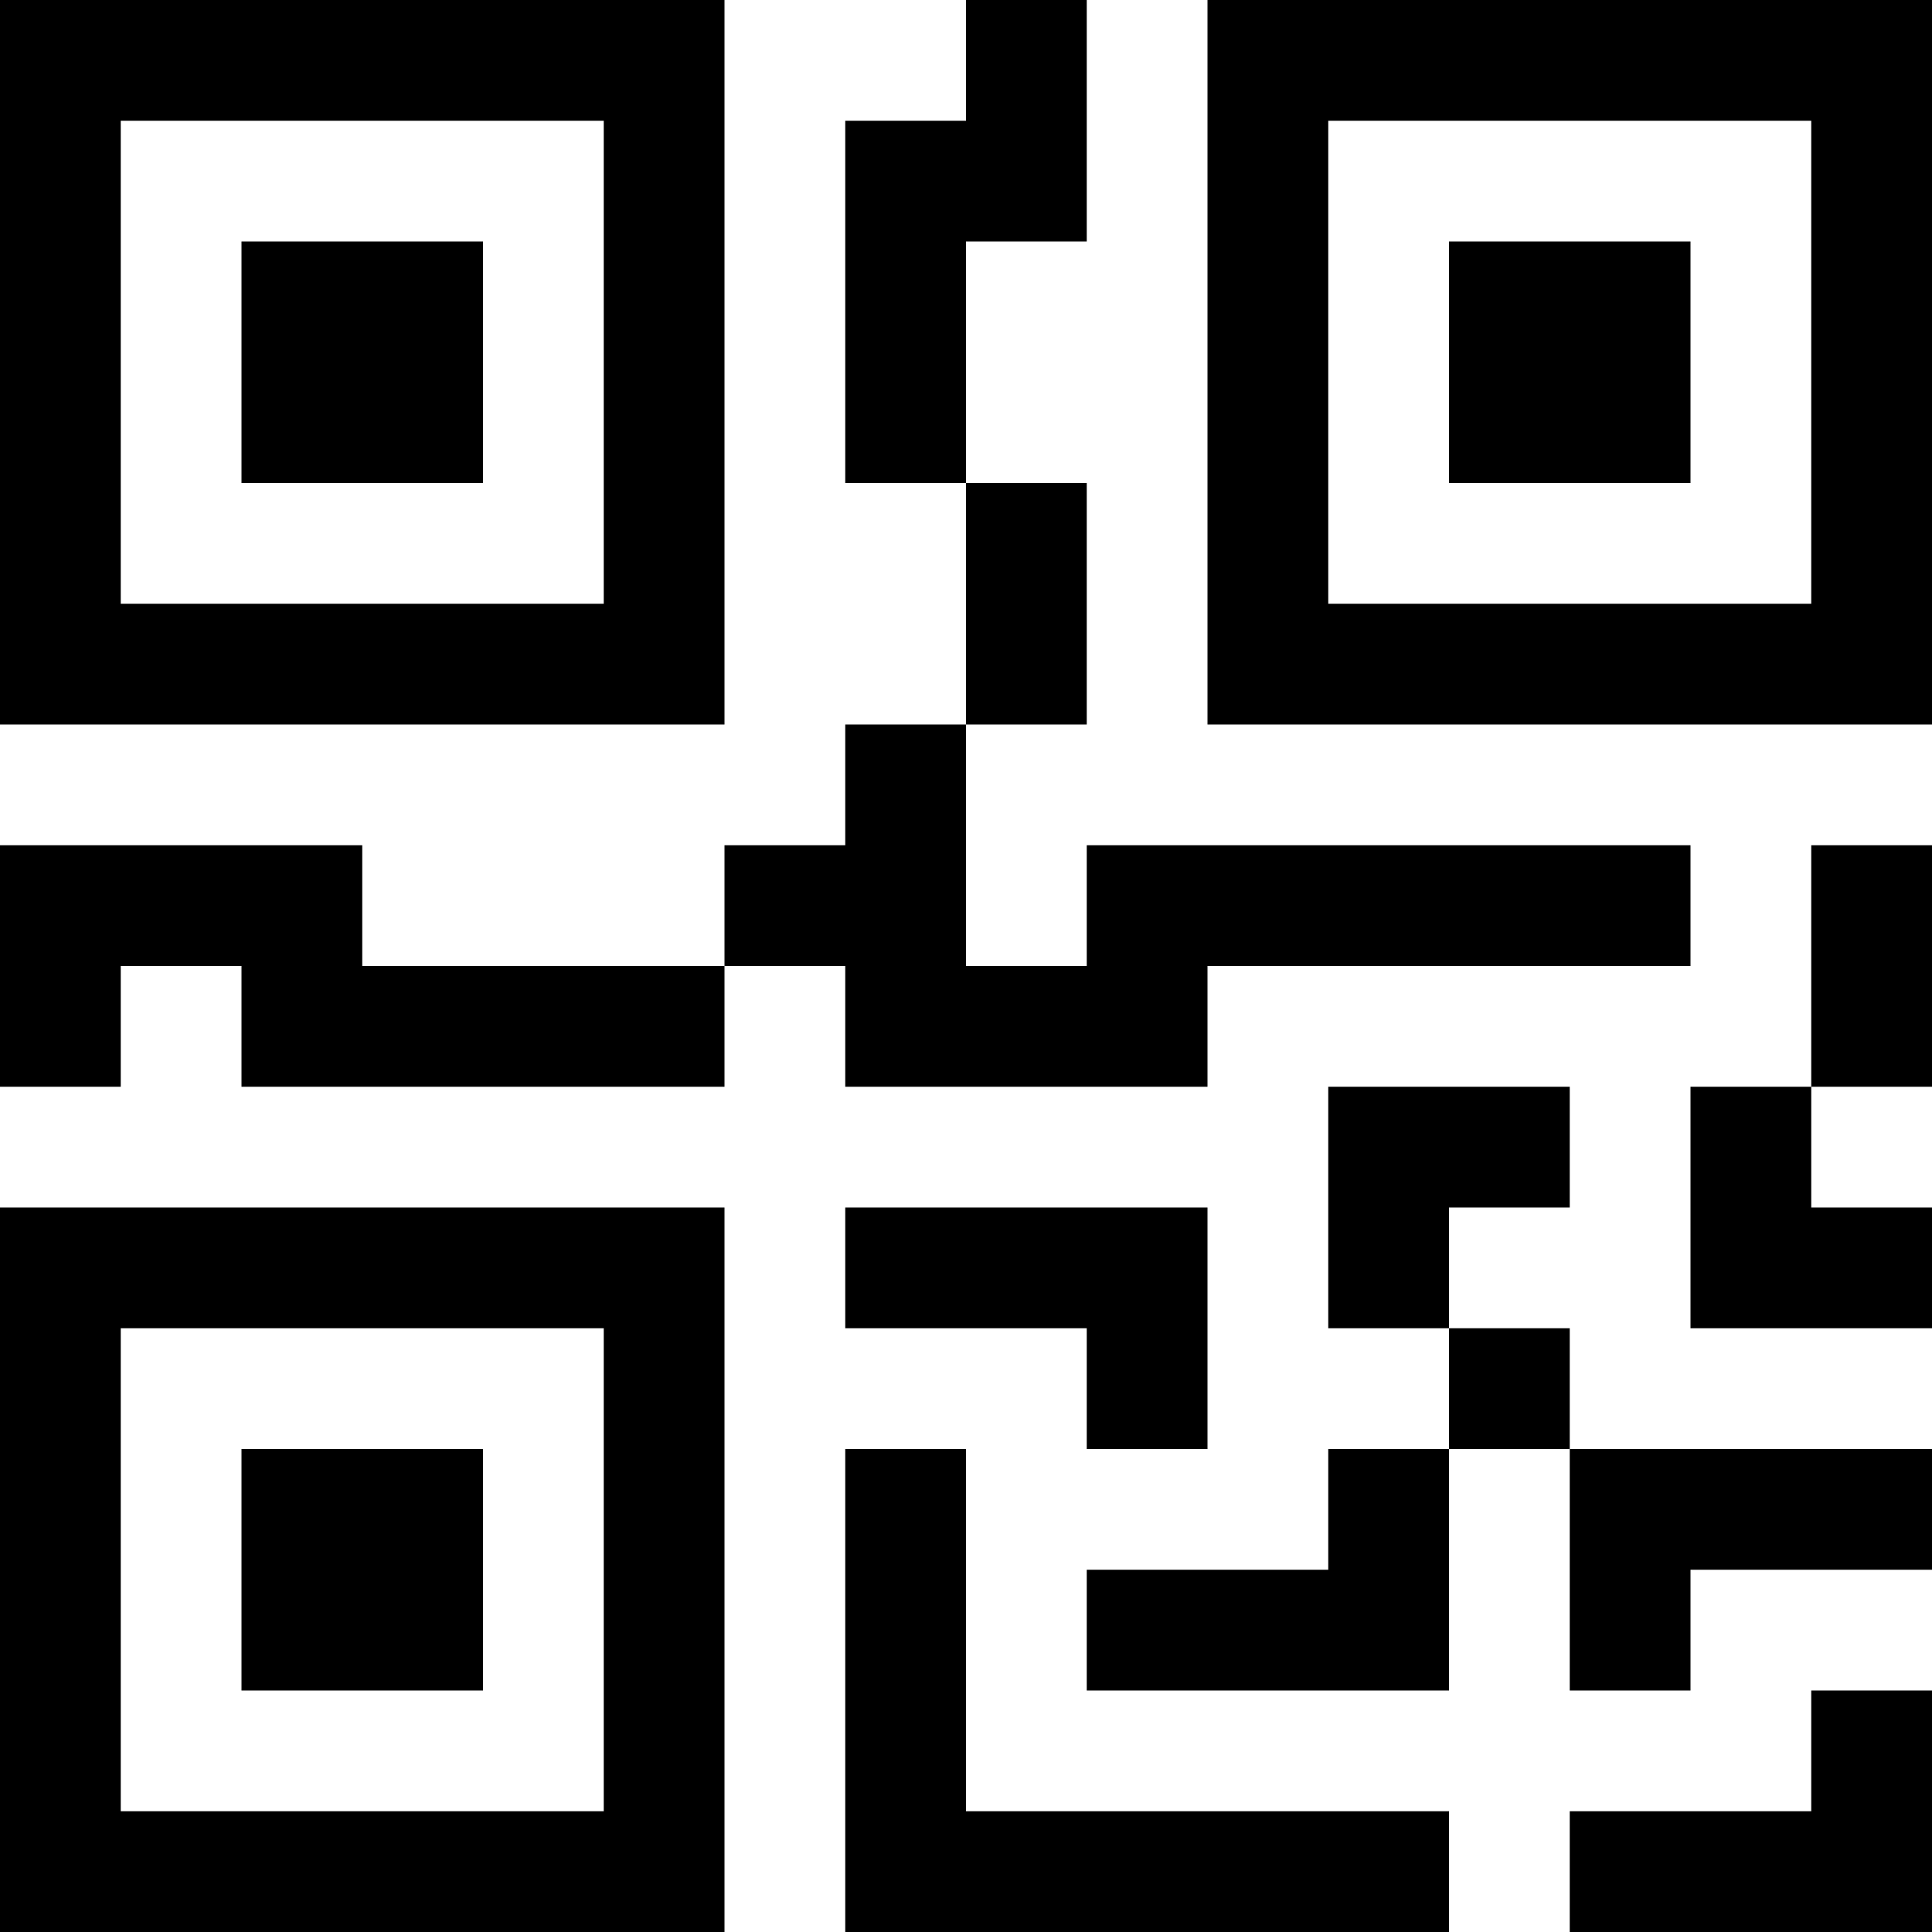
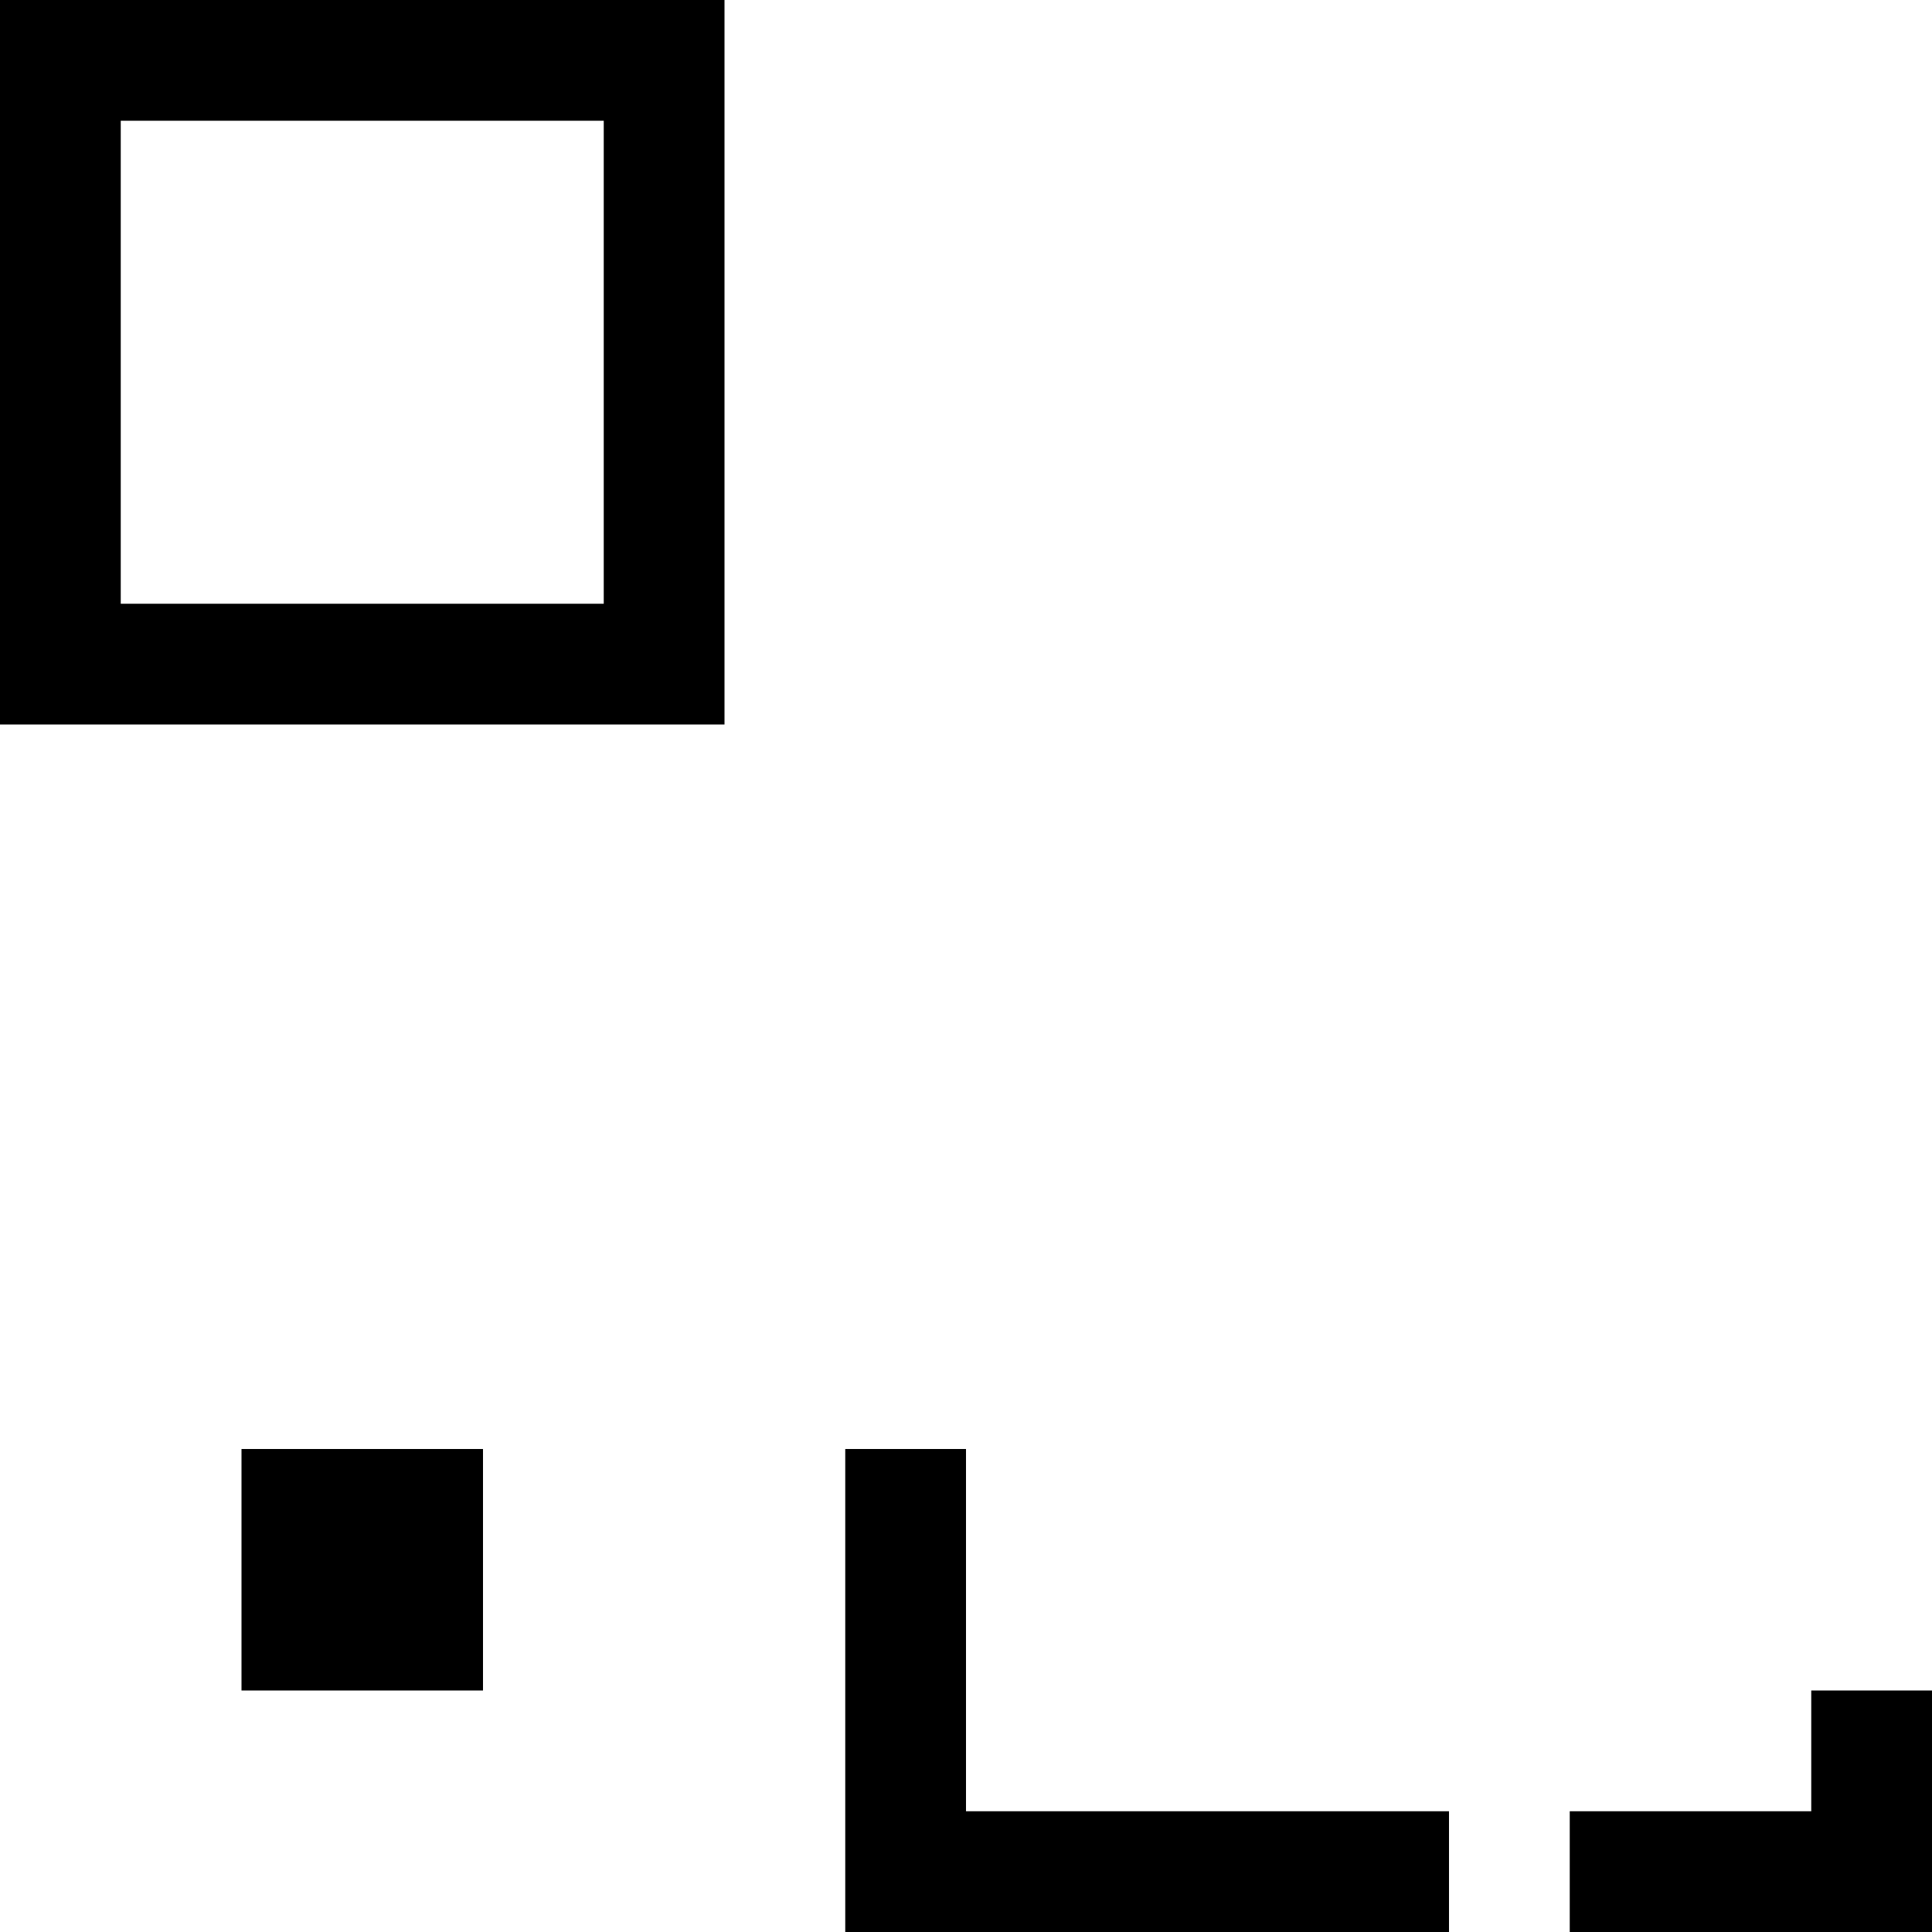
<svg xmlns="http://www.w3.org/2000/svg" width="16" height="16" fill="currentColor" class="bi bi-qr-code" viewBox="0 0 16 16">
-   <path d="M2 2h2v2H2V2Z" />
  <path d="M6 0v6H0V0h6ZM5 1H1v4h4V1ZM4 12H2v2h2v-2Z" />
-   <path d="M6 10v6H0v-6h6Zm-5 1v4h4v-4H1Zm11-9h2v2h-2V2Z" />
-   <path d="M10 0v6h6V0h-6Zm5 1v4h-4V1h4ZM8 1V0h1v2H8v2H7V1h1Zm0 5V4h1v2H8ZM6 8V7h1V6h1v2h1V7h5v1h-4v1H7V8H6Zm0 0v1H2V8H1v1H0V7h3v1h3Zm10 1h-1V7h1v2Zm-1 0h-1v2h2v-1h-1V9Zm-4 0h2v1h-1v1h-1V9Zm2 3v-1h-1v1h-1v1H9v1h3v-2h1Zm0 0h3v1h-2v1h-1v-2Zm-4-1v1h1v-2H7v1h2Z" />
  <path d="M7 12h1v3h4v1H7v-4Zm9 2v2h-3v-1h2v-1h1Z" />
</svg>